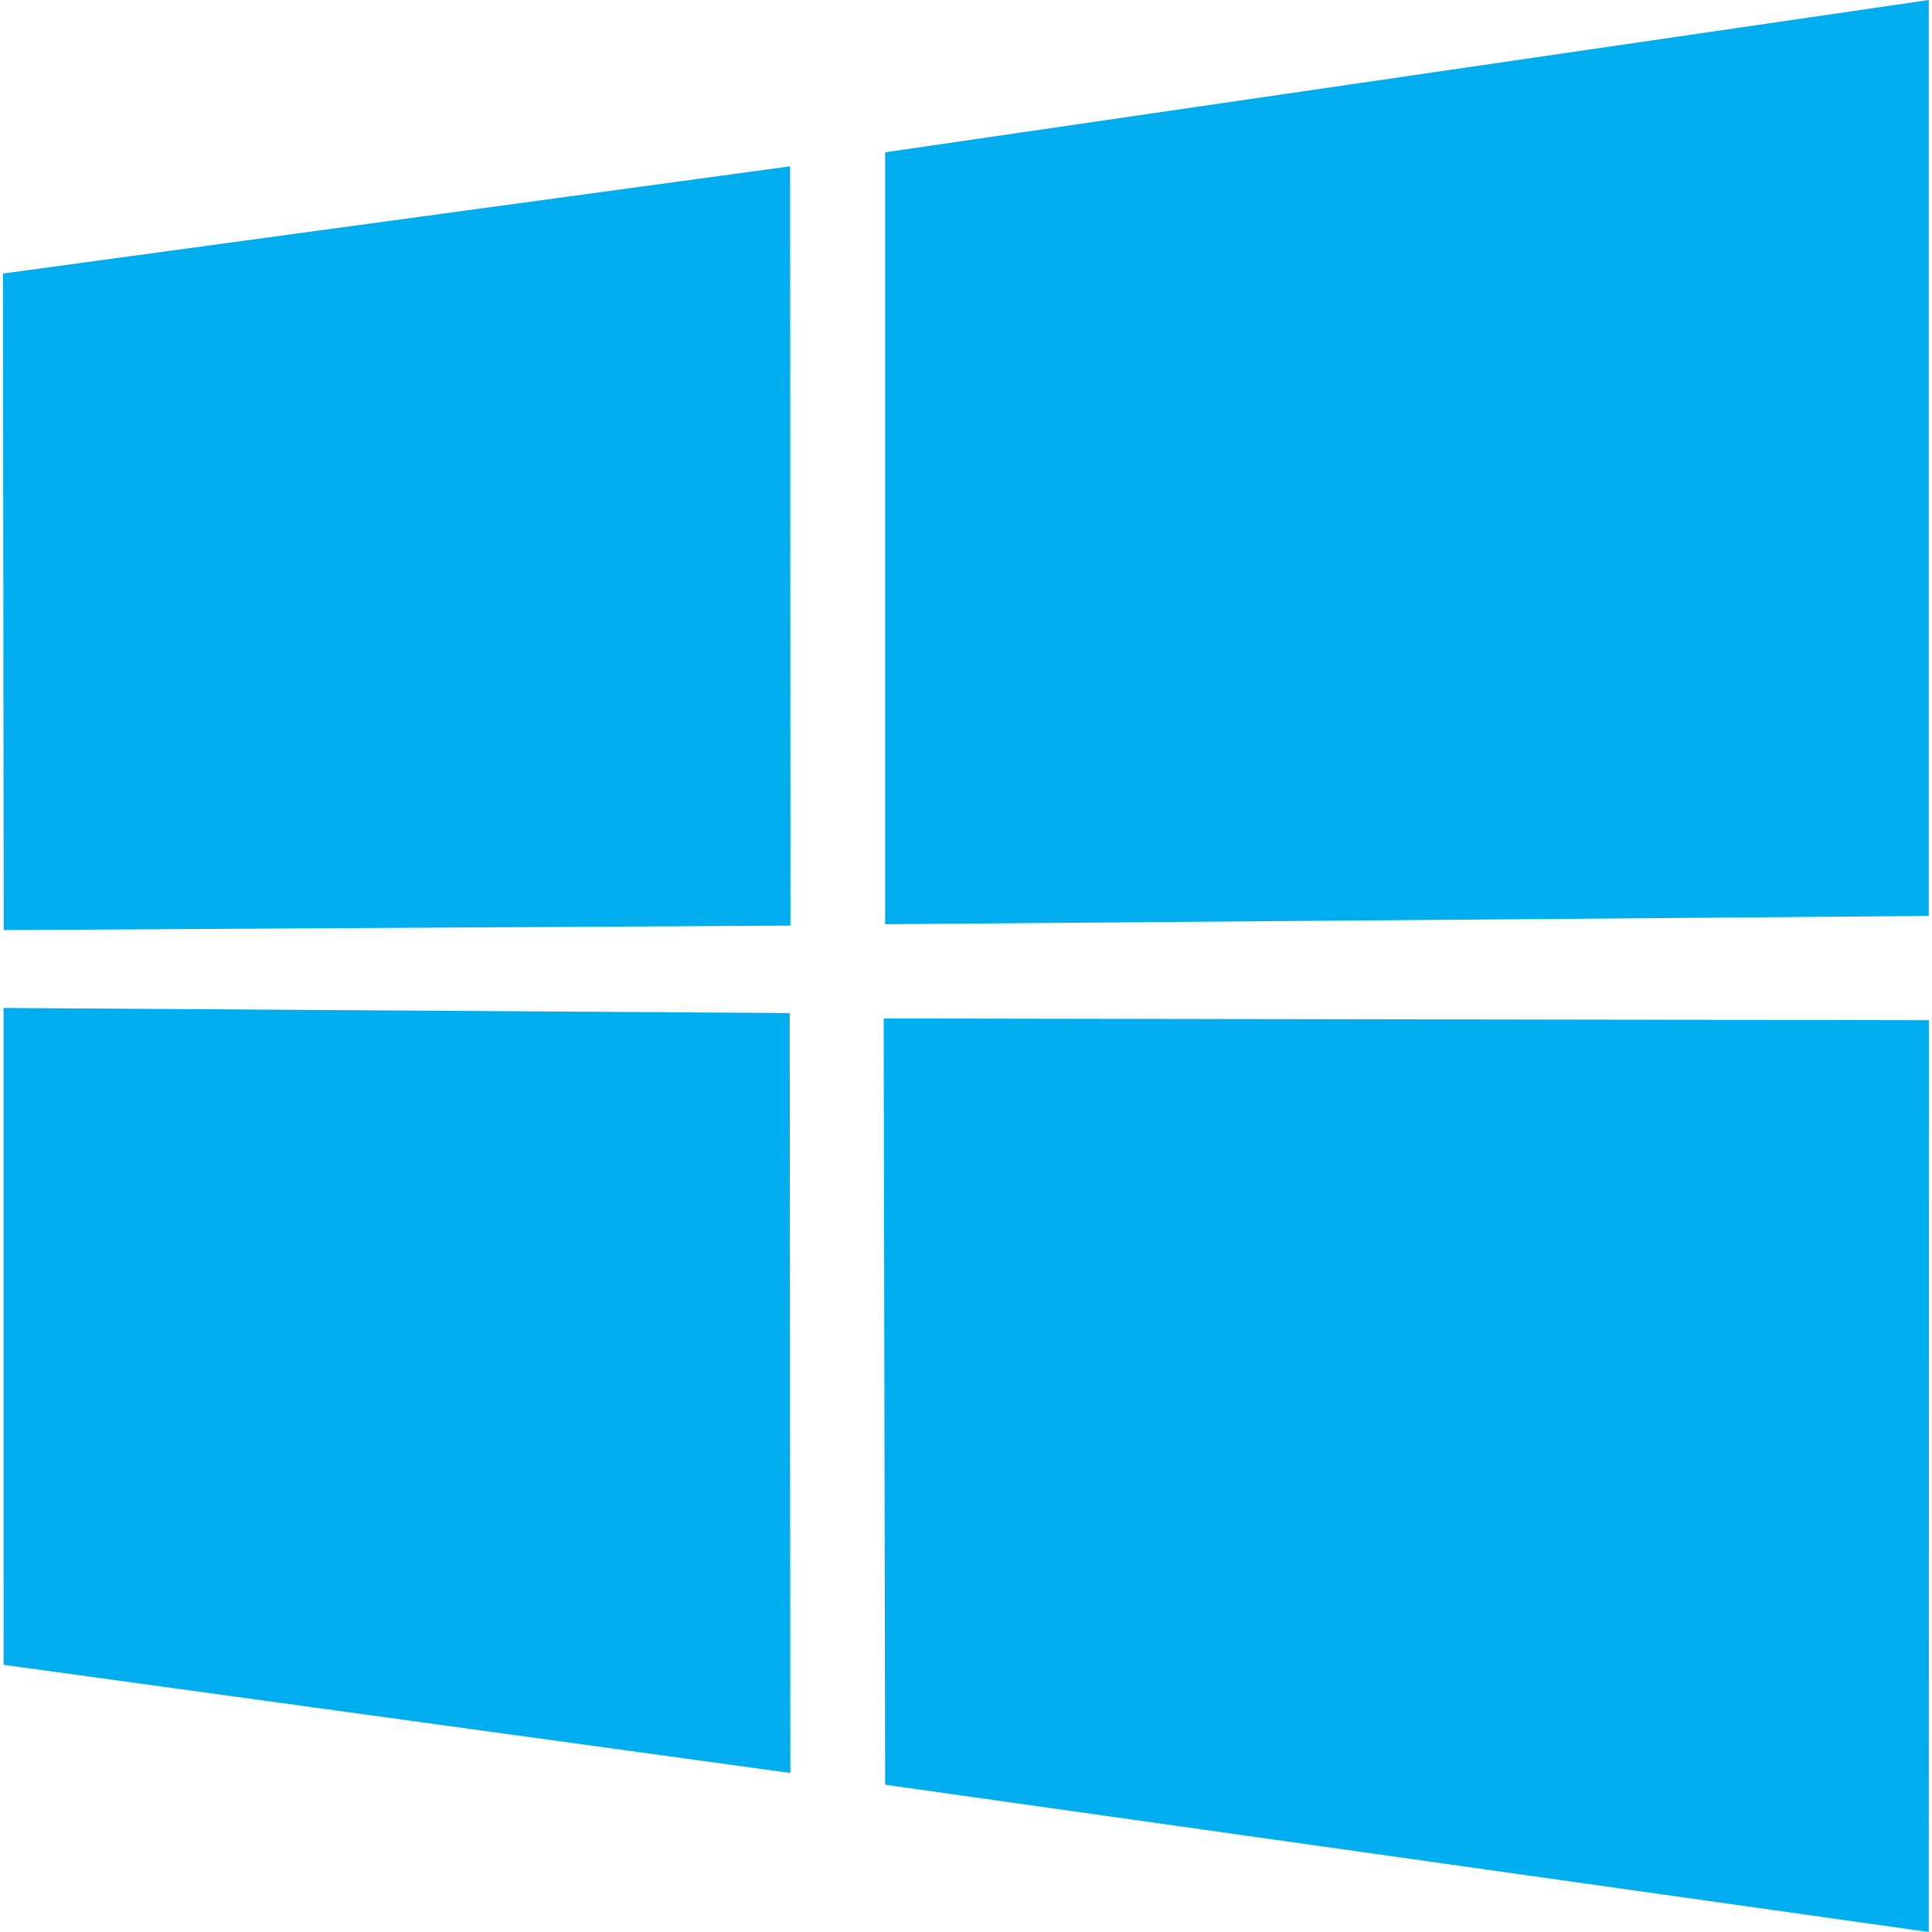
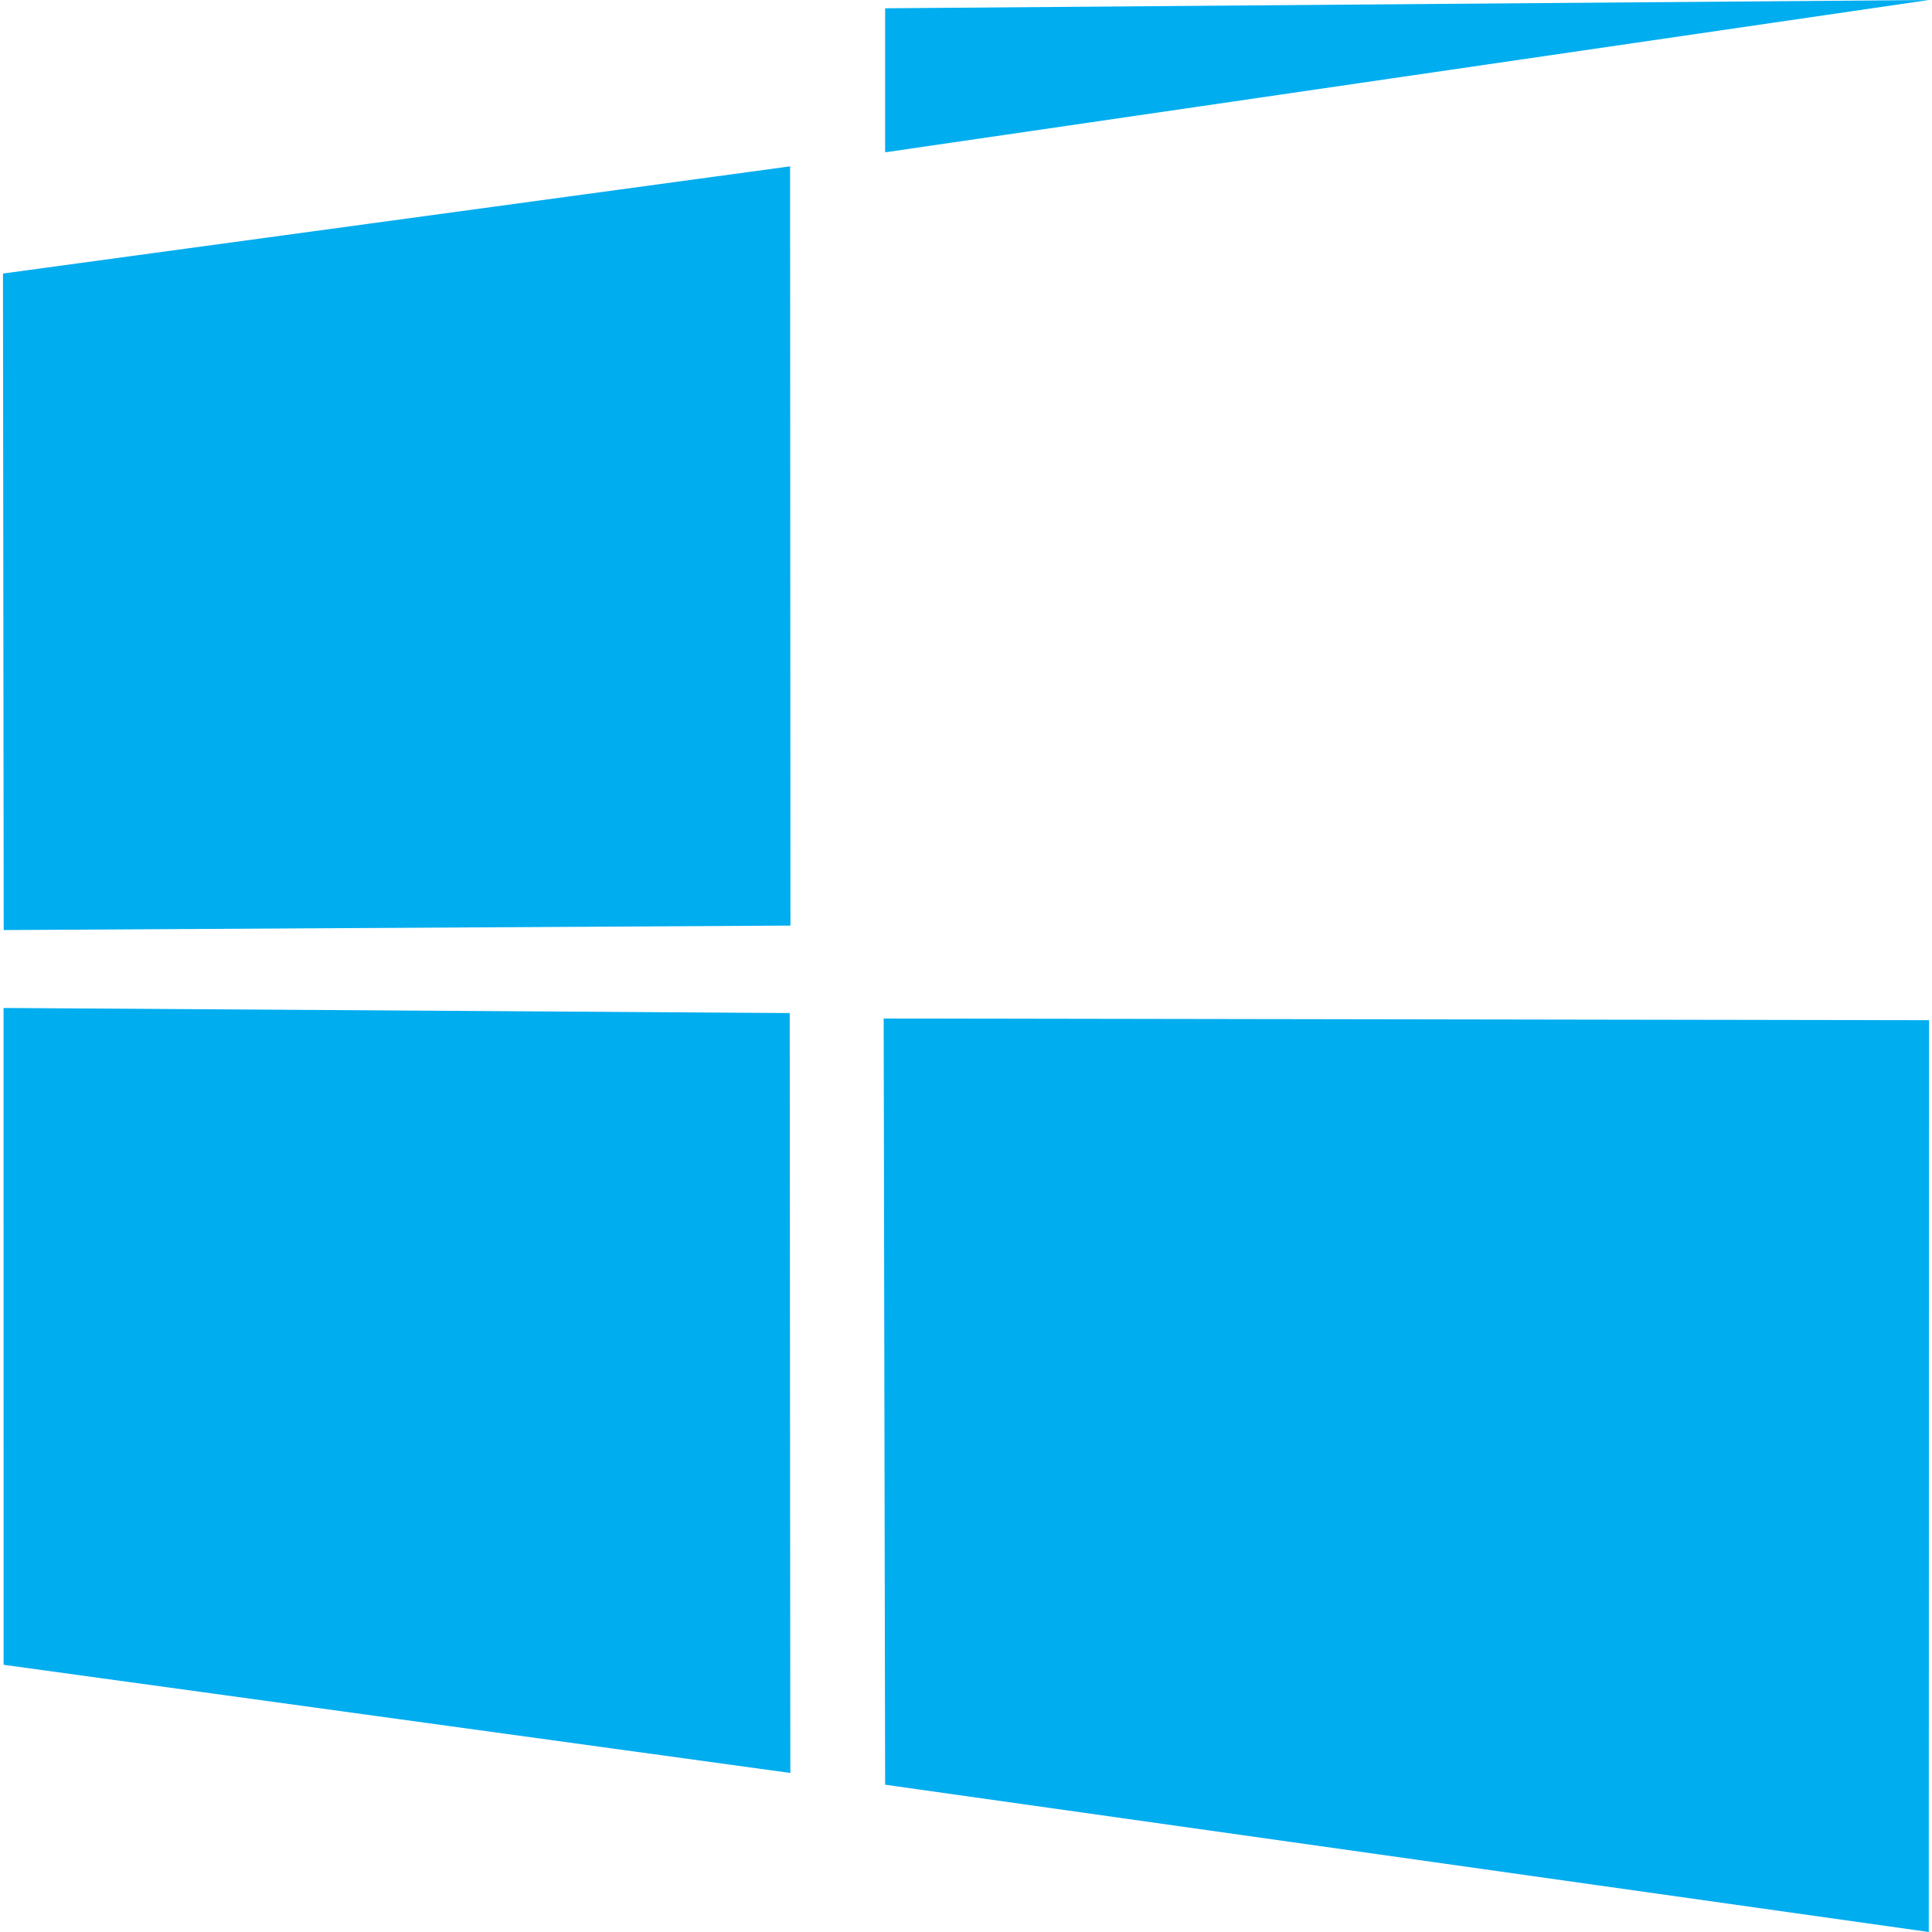
<svg xmlns="http://www.w3.org/2000/svg" height="87.595" viewBox="0 0 87.595 87.595" width="87.595">
-   <path d="m.135 12.402 35.687-4.86.016 34.423-35.67.203zm35.67 33.529.028 34.453-35.67-4.904-.002-29.78zm4.326-39.025 47.318-6.906v41.527l-47.318.376zm47.329 39.349-.011 41.34-47.318-6.678-.066-34.739z" fill="#00adef" />
+   <path d="m.135 12.402 35.687-4.86.016 34.423-35.67.203zm35.67 33.529.028 34.453-35.67-4.904-.002-29.78zm4.326-39.025 47.318-6.906l-47.318.376zm47.329 39.349-.011 41.34-47.318-6.678-.066-34.739z" fill="#00adef" />
</svg>